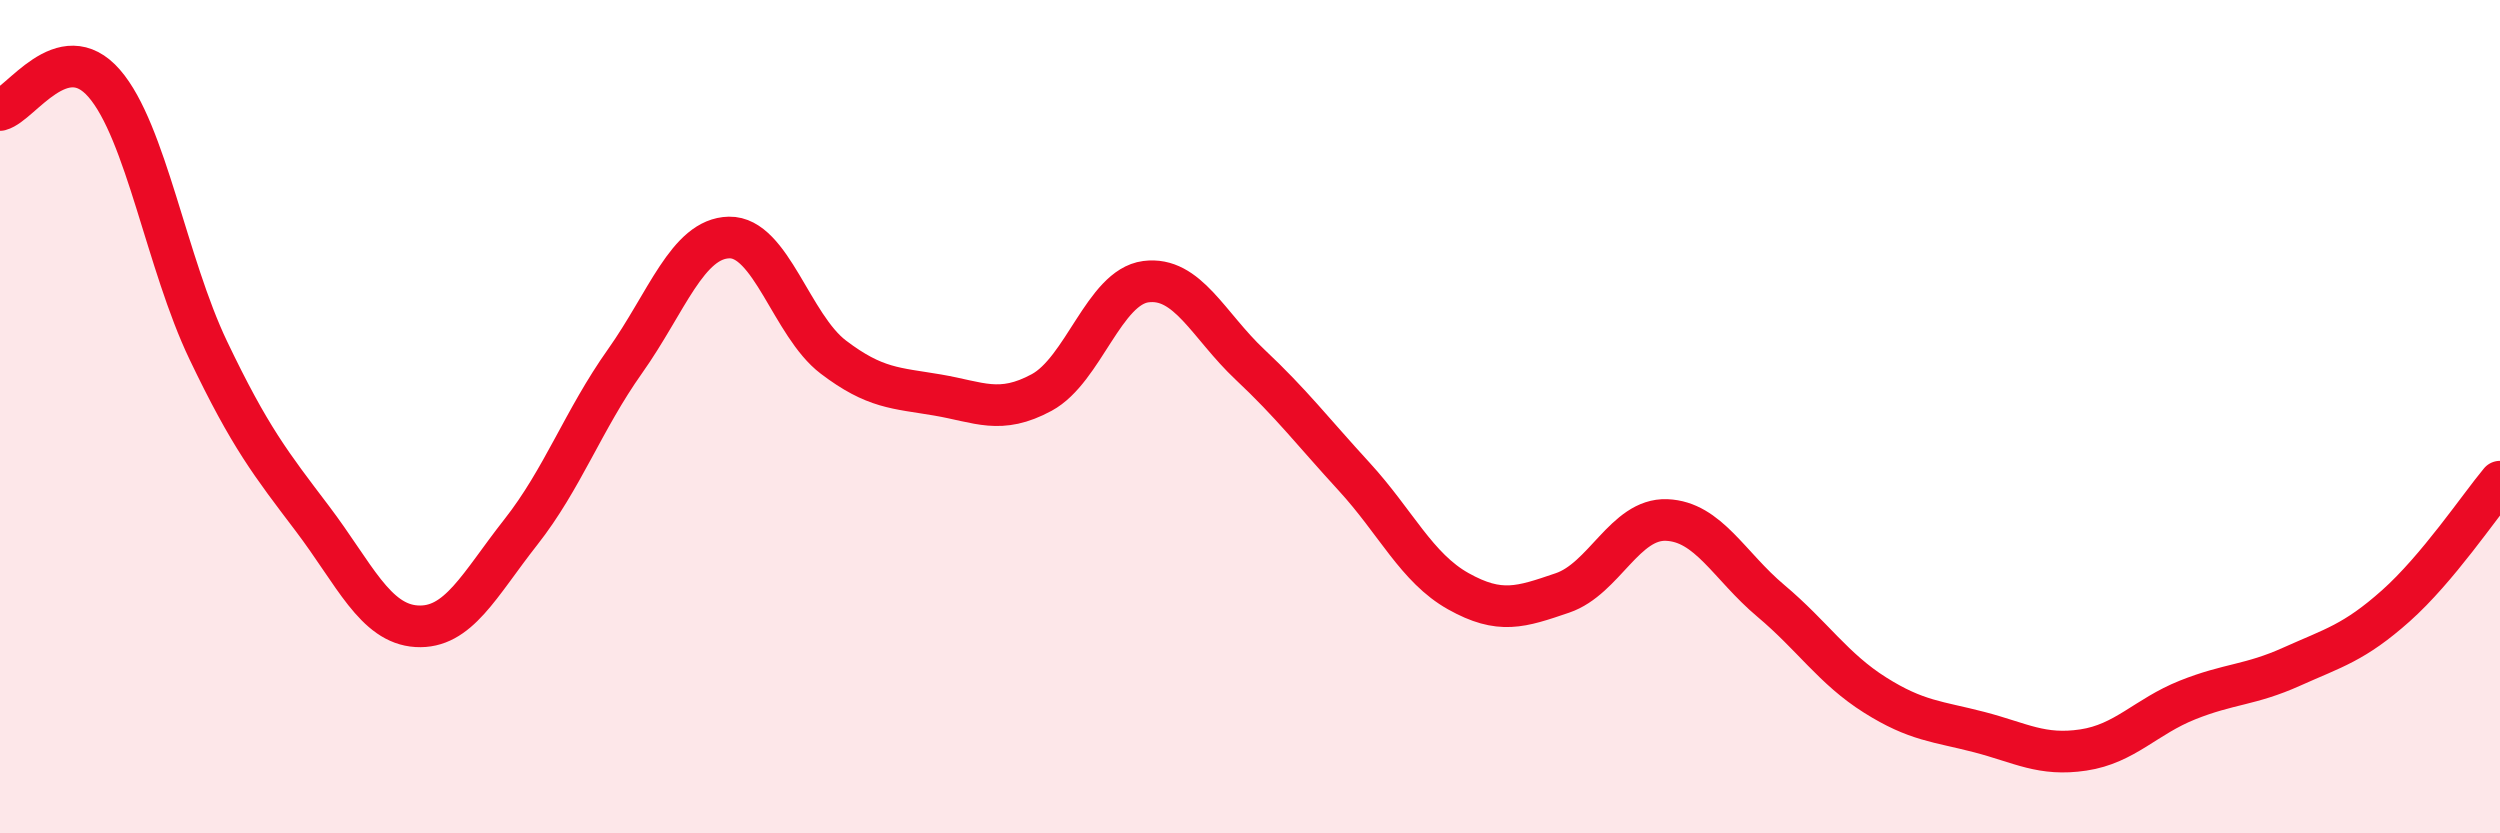
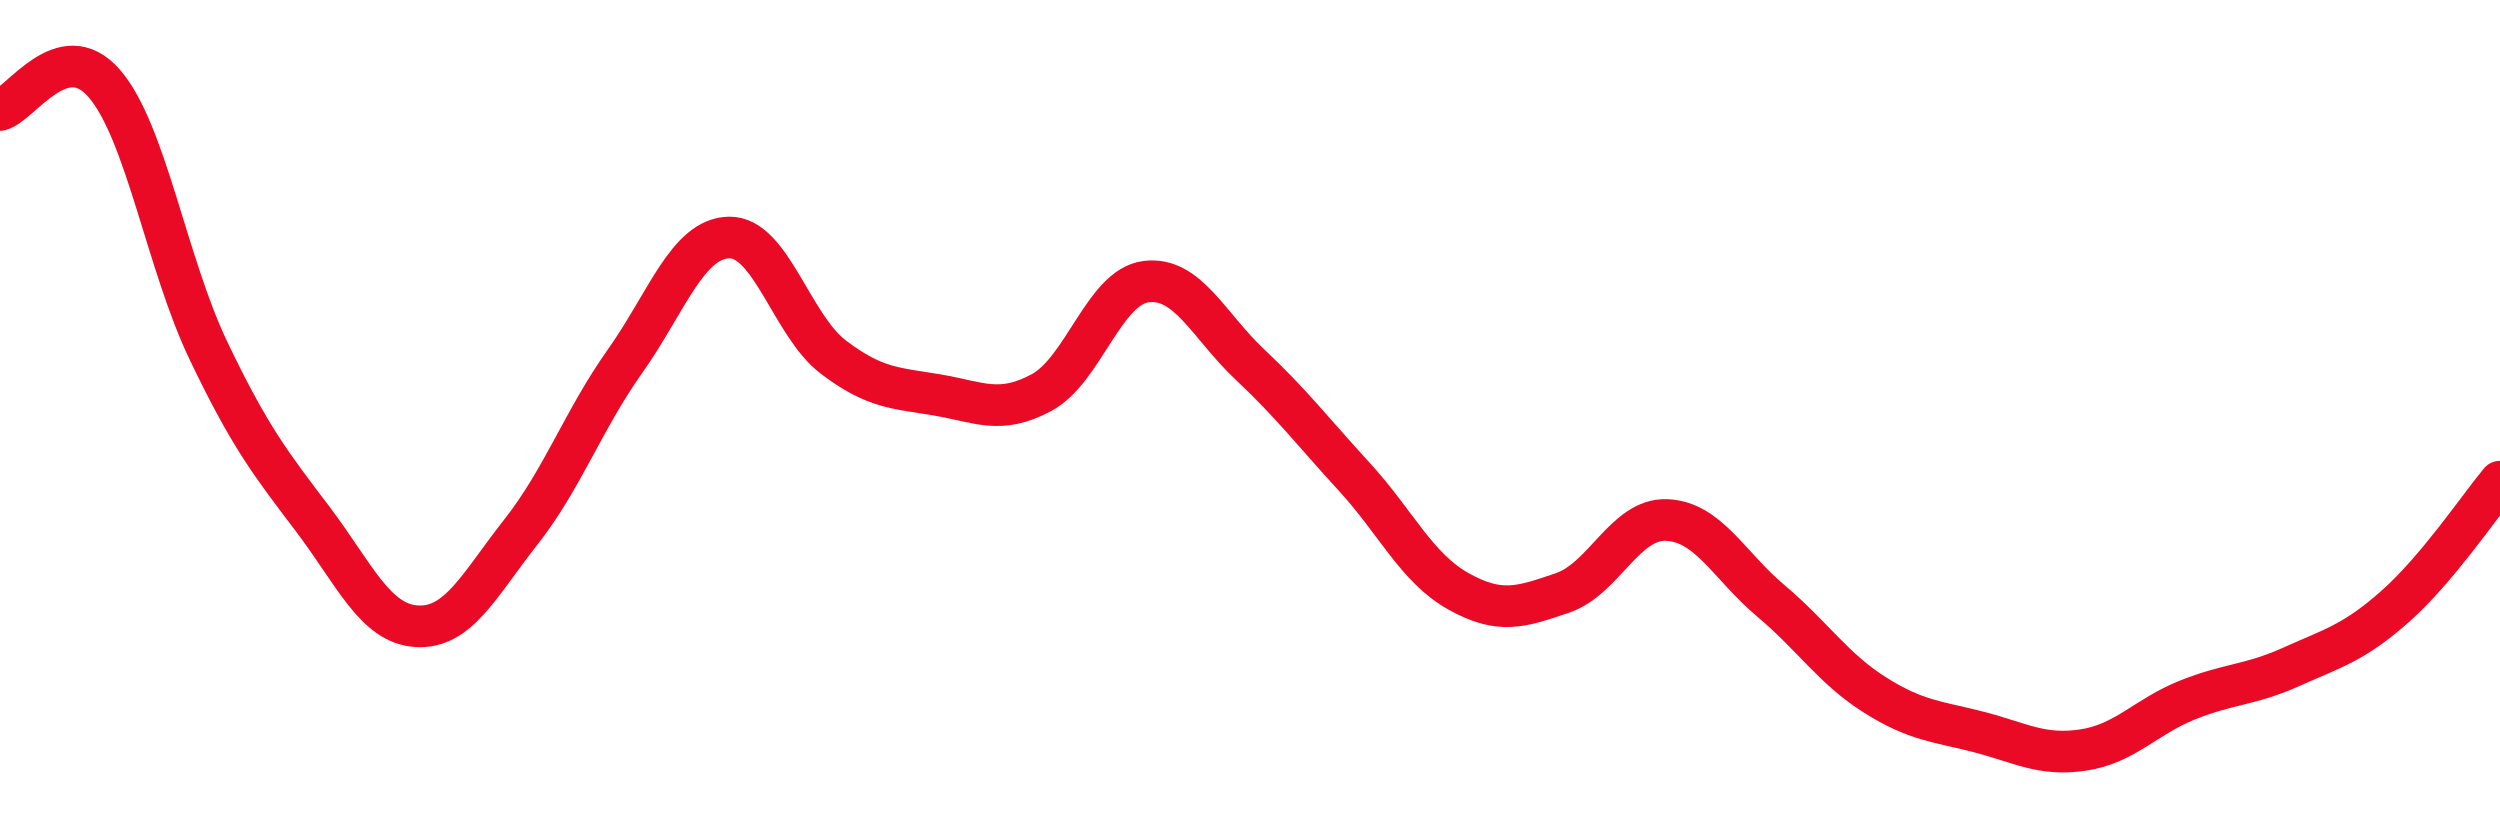
<svg xmlns="http://www.w3.org/2000/svg" width="60" height="20" viewBox="0 0 60 20">
-   <path d="M 0,2.64 C 0.5,2.51 1.5,0.85 2.5,2 C 3.5,3.15 4,6.32 5,8.41 C 6,10.5 6.5,11.13 7.5,12.45 C 8.5,13.77 9,14.97 10,15.03 C 11,15.09 11.5,14.04 12.5,12.77 C 13.5,11.5 14,10.08 15,8.67 C 16,7.26 16.5,5.72 17.5,5.7 C 18.5,5.68 19,7.81 20,8.57 C 21,9.33 21.5,9.31 22.5,9.48 C 23.5,9.65 24,9.96 25,9.42 C 26,8.88 26.5,6.89 27.5,6.76 C 28.5,6.63 29,7.81 30,8.75 C 31,9.69 31.5,10.35 32.5,11.44 C 33.5,12.53 34,13.63 35,14.19 C 36,14.75 36.5,14.57 37.5,14.23 C 38.5,13.89 39,12.44 40,12.48 C 41,12.52 41.5,13.58 42.5,14.42 C 43.5,15.26 44,16.05 45,16.68 C 46,17.31 46.5,17.31 47.5,17.57 C 48.5,17.83 49,18.15 50,18 C 51,17.85 51.5,17.2 52.5,16.8 C 53.5,16.4 54,16.45 55,16 C 56,15.55 56.5,15.43 57.5,14.54 C 58.5,13.65 59.5,12.16 60,11.56L60 20L0 20Z" fill="#EB0A25" opacity="0.1" stroke-linecap="round" stroke-linejoin="round" />
  <path d="M 0,2.64 C 0.5,2.51 1.5,0.85 2.5,2 C 3.5,3.15 4,6.32 5,8.41 C 6,10.5 6.5,11.13 7.5,12.45 C 8.5,13.77 9,14.97 10,15.03 C 11,15.09 11.5,14.04 12.5,12.77 C 13.5,11.5 14,10.08 15,8.67 C 16,7.26 16.5,5.72 17.5,5.7 C 18.5,5.68 19,7.81 20,8.57 C 21,9.33 21.5,9.31 22.5,9.48 C 23.5,9.65 24,9.96 25,9.42 C 26,8.88 26.5,6.89 27.5,6.76 C 28.5,6.63 29,7.81 30,8.75 C 31,9.69 31.5,10.35 32.5,11.44 C 33.5,12.53 34,13.63 35,14.19 C 36,14.75 36.5,14.57 37.5,14.23 C 38.5,13.89 39,12.44 40,12.48 C 41,12.52 41.5,13.58 42.5,14.42 C 43.5,15.26 44,16.05 45,16.68 C 46,17.31 46.5,17.31 47.5,17.57 C 48.5,17.83 49,18.15 50,18 C 51,17.85 51.5,17.2 52.5,16.8 C 53.5,16.4 54,16.45 55,16 C 56,15.55 56.5,15.43 57.5,14.54 C 58.5,13.65 59.5,12.16 60,11.56" stroke="#EB0A25" stroke-width="1" fill="none" stroke-linecap="round" stroke-linejoin="round" />
</svg>